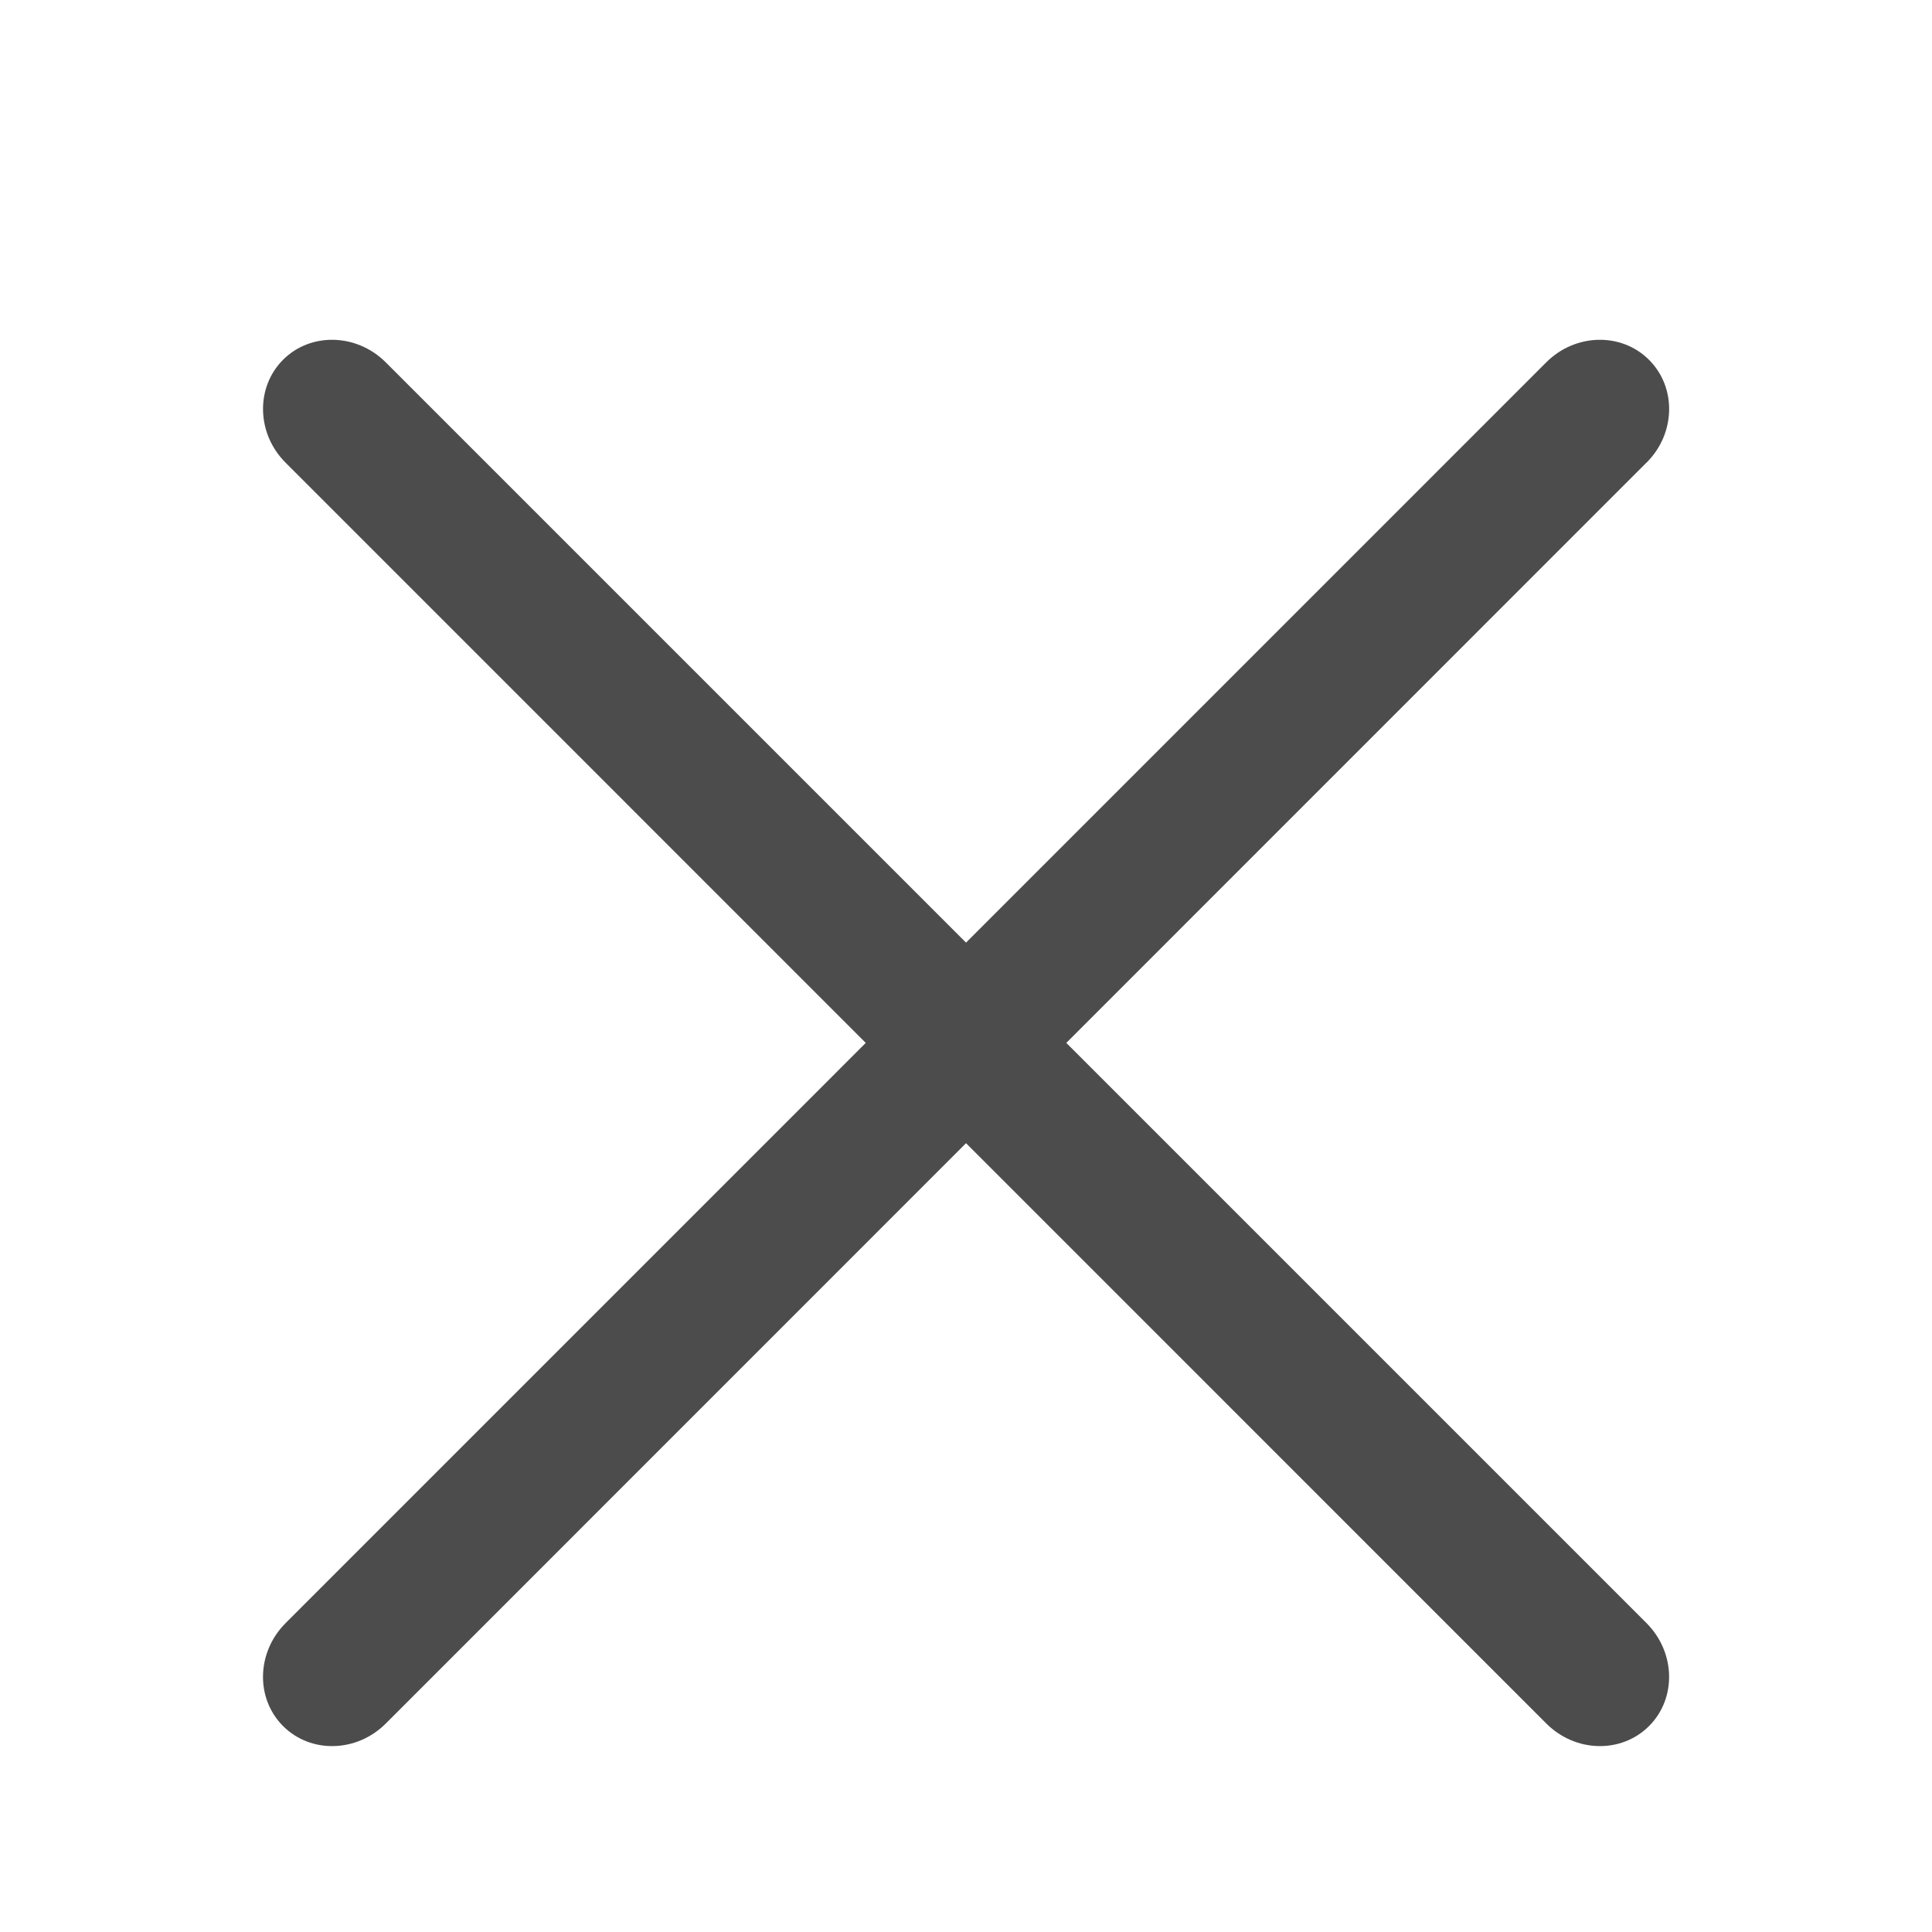
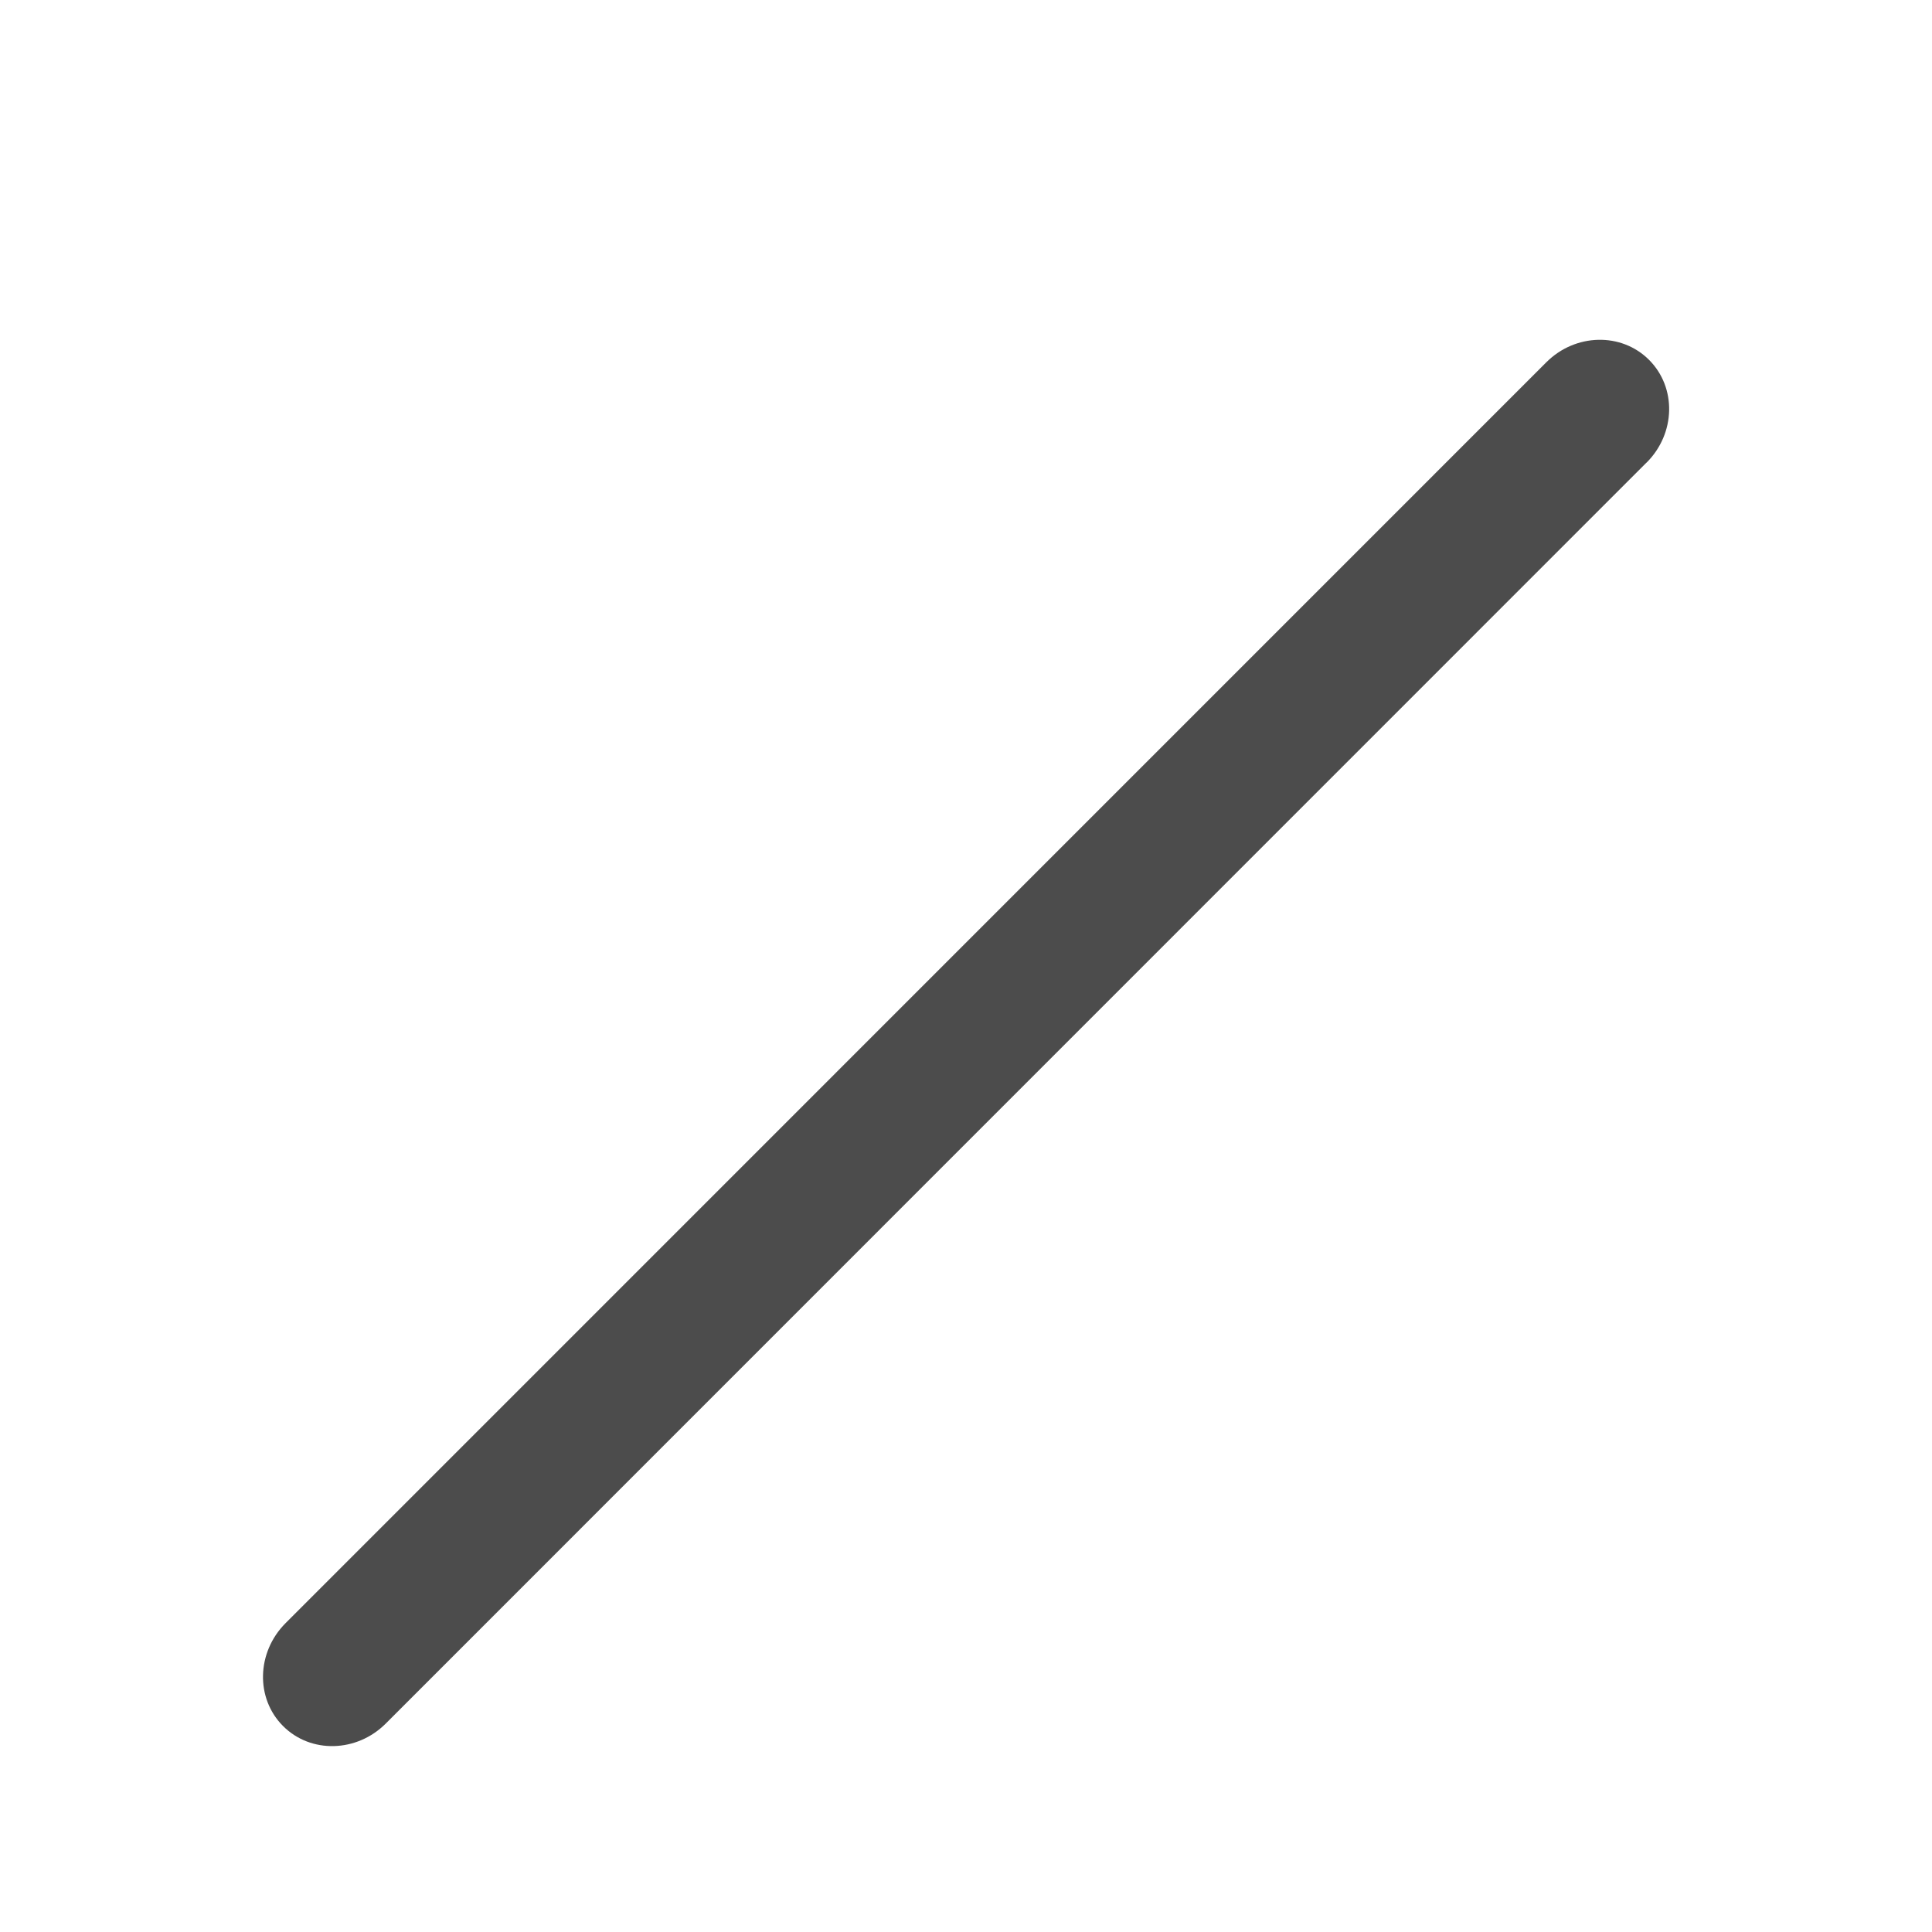
<svg xmlns="http://www.w3.org/2000/svg" width="18" height="18">
  <g fill="none" fill-rule="evenodd">
    <g>
-       <path d="M0 0h18v18H0z" />
      <g fill="#4C4C4C" transform="translate(2 3)">
-         <path d="M12.407 13.058L.66 1.31C.39 1.04.38.611.636.353s.686-.248.957.022l11.748 11.748c.27.271.281.7.023.958s-.686.248-.957-.023" />
        <path d="M13.34 1.31L1.594 13.058c-.271.271-.7.281-.957.023-.258-.258-.247-.687.023-.958L12.407.375c.27-.27.7-.28.957-.022.258.258.248.686-.023.957" />
      </g>
    </g>
  </g>
</svg>